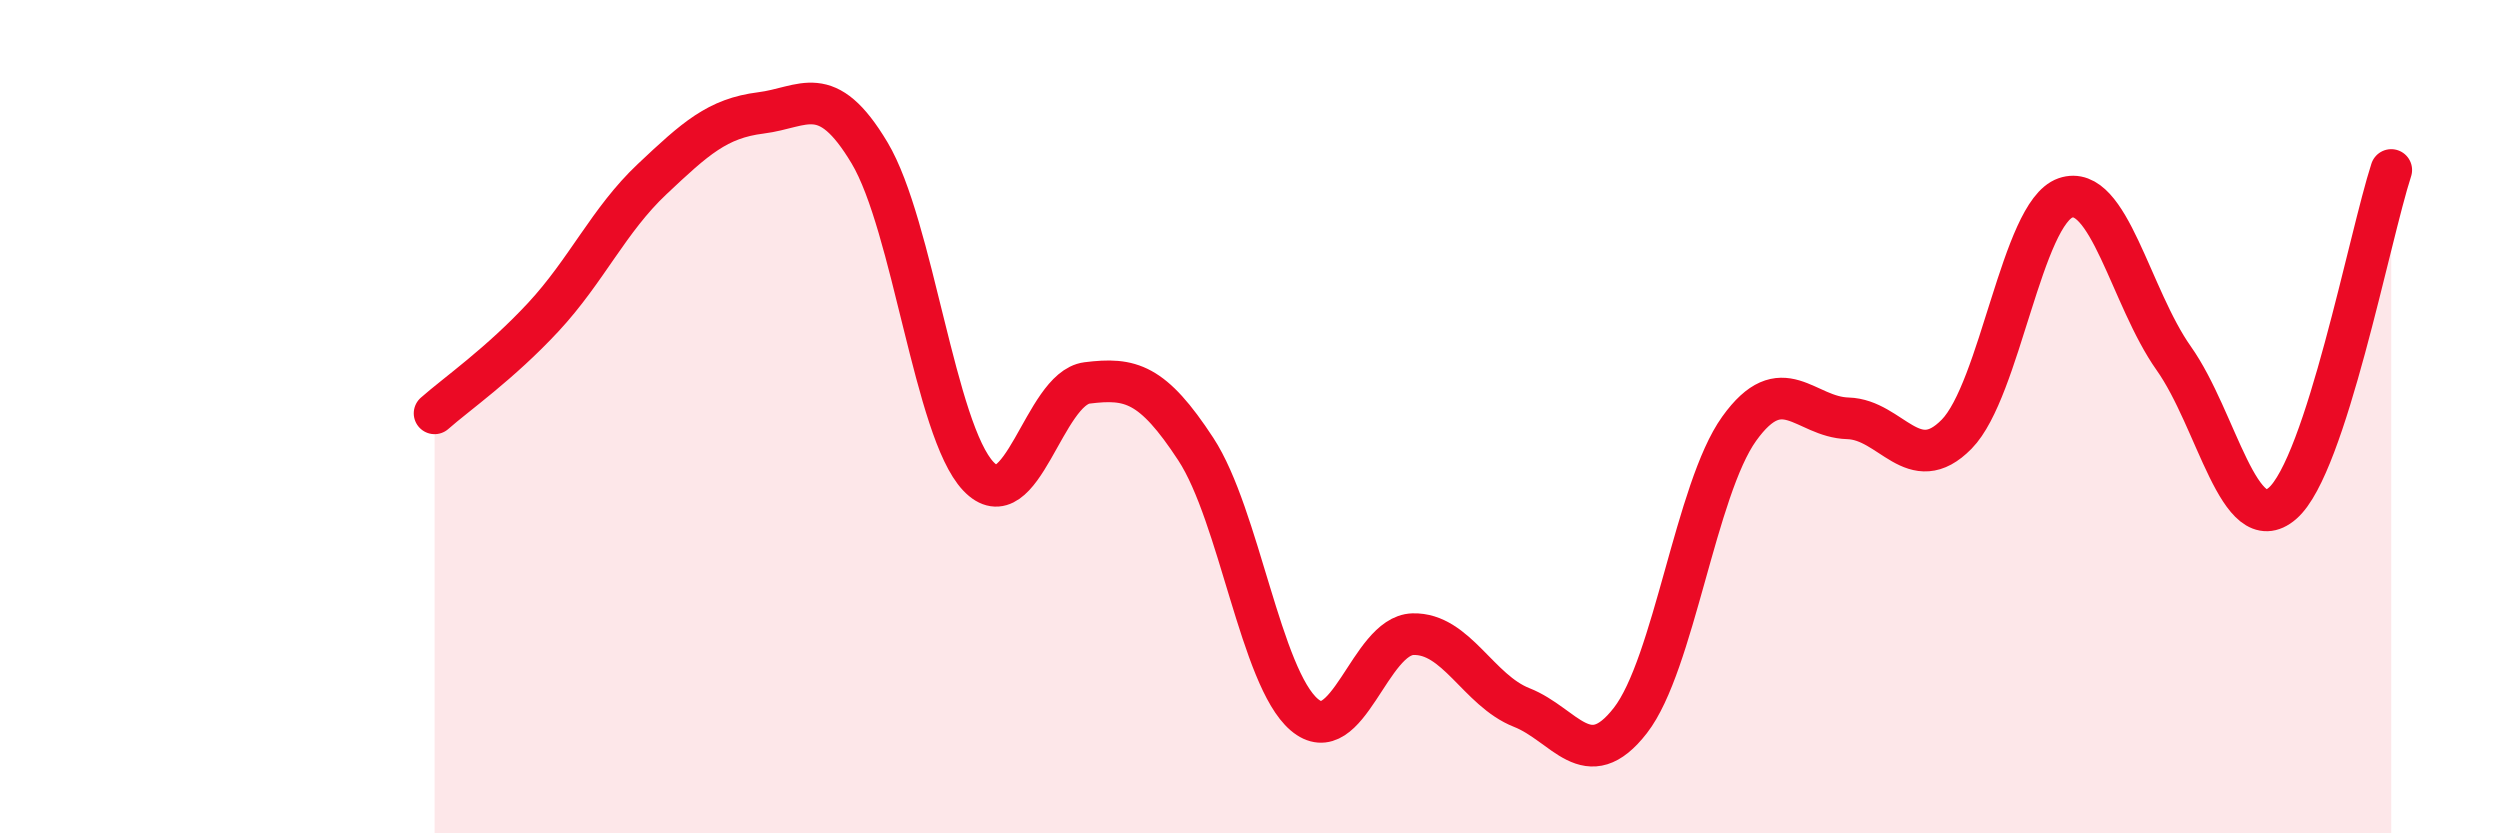
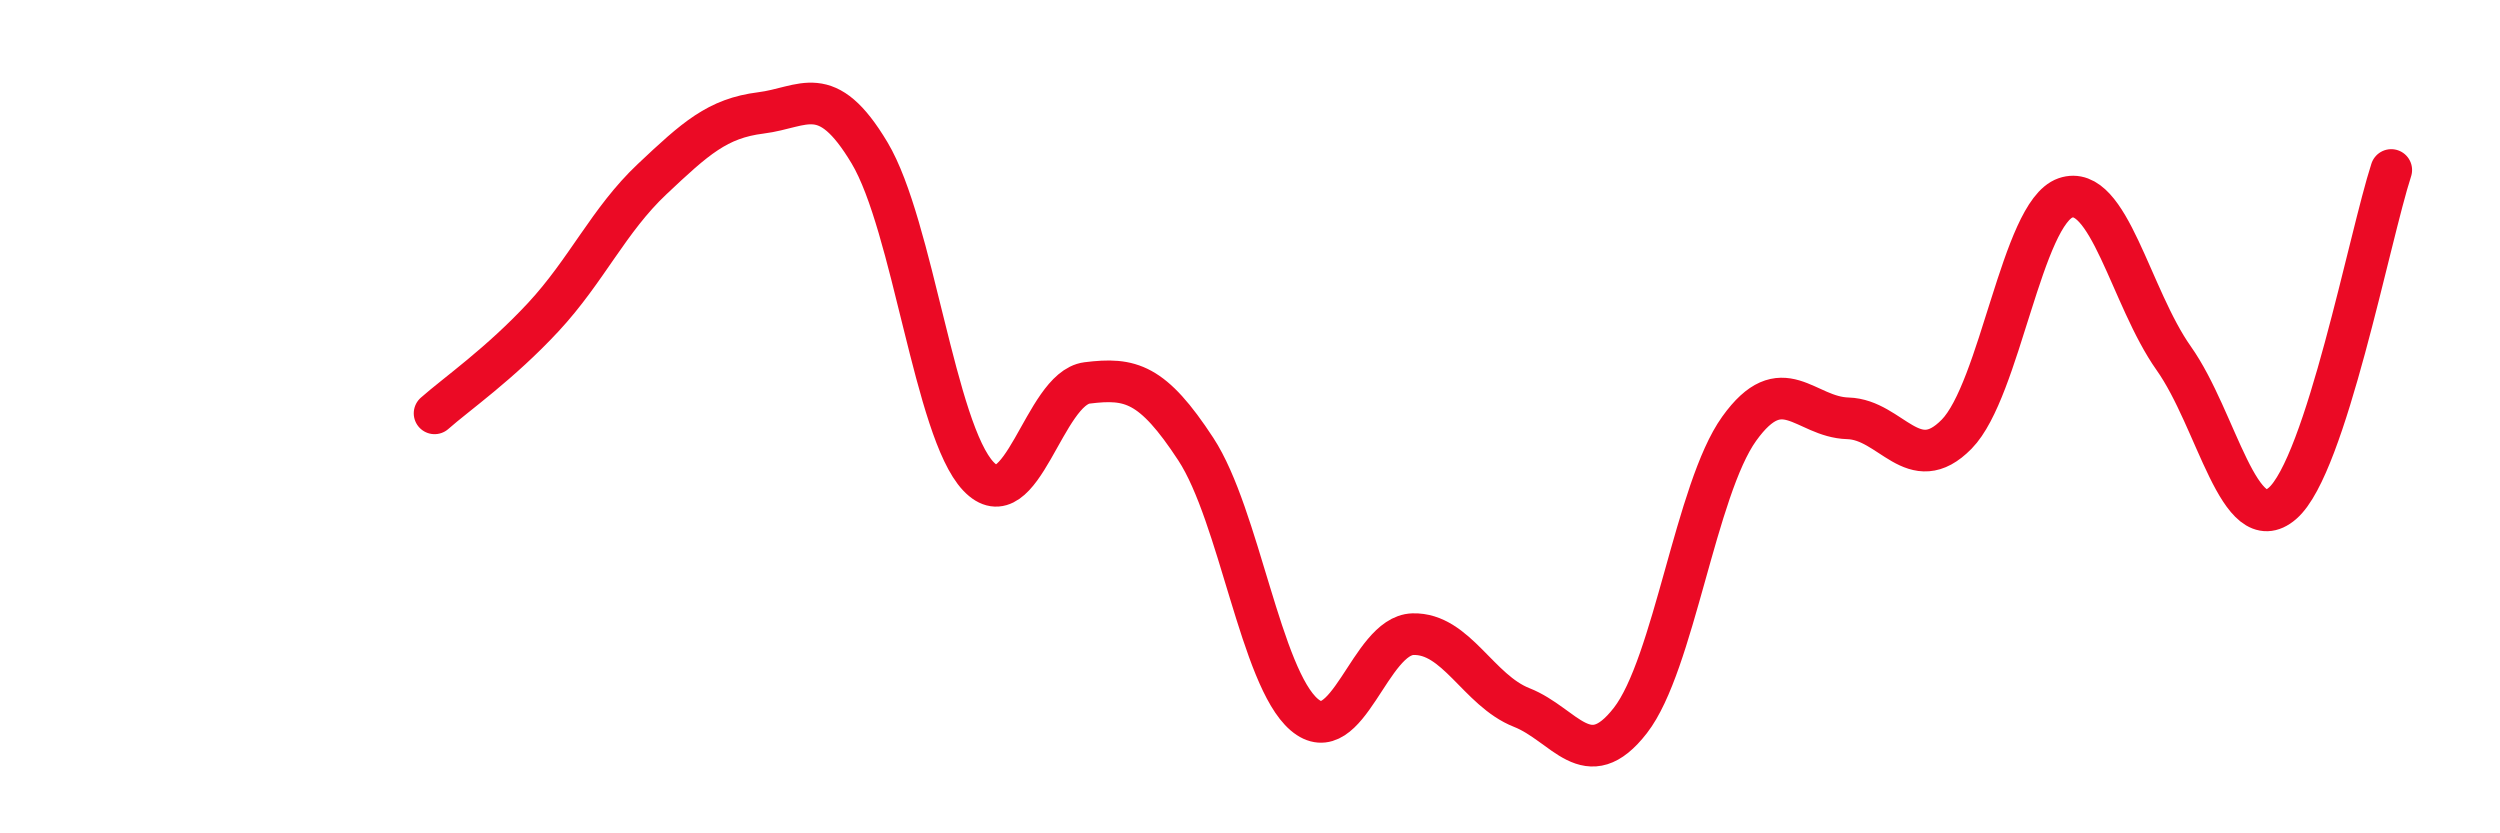
<svg xmlns="http://www.w3.org/2000/svg" width="60" height="20" viewBox="0 0 60 20">
-   <path d="M 10.43,9.92 C 10.95,9.46 12,8.73 13.04,7.61 C 14.08,6.49 14.61,5.28 15.65,4.3 C 16.69,3.32 17.22,2.84 18.26,2.71 C 19.3,2.58 19.83,1.93 20.87,3.67 C 21.91,5.41 22.44,10.33 23.48,11.43 C 24.52,12.53 25.05,9.32 26.09,9.19 C 27.13,9.06 27.66,9.19 28.7,10.78 C 29.74,12.37 30.26,16.26 31.3,17.15 C 32.34,18.04 32.87,15.25 33.91,15.22 C 34.95,15.19 35.48,16.57 36.52,16.98 C 37.56,17.39 38.09,18.63 39.13,17.29 C 40.17,15.95 40.7,11.74 41.74,10.29 C 42.78,8.84 43.31,10.01 44.35,10.04 C 45.39,10.07 45.92,11.48 46.96,10.42 C 48,9.36 48.53,5.11 49.57,4.75 C 50.61,4.39 51.13,7.13 52.17,8.6 C 53.21,10.07 53.74,12.98 54.78,12.08 C 55.82,11.18 56.87,5.68 57.39,4.08L57.39 20L10.43 20Z" fill="#EB0A25" opacity="0.1" stroke-linecap="round" stroke-linejoin="round" />
  <path d="M 10.43,9.92 C 10.95,9.46 12,8.73 13.04,7.61 C 14.08,6.49 14.61,5.28 15.65,4.3 C 16.69,3.32 17.22,2.84 18.26,2.71 C 19.3,2.58 19.83,1.93 20.87,3.67 C 21.91,5.41 22.44,10.33 23.48,11.43 C 24.52,12.53 25.05,9.32 26.09,9.19 C 27.13,9.06 27.66,9.19 28.7,10.78 C 29.74,12.37 30.26,16.26 31.3,17.15 C 32.34,18.04 32.87,15.25 33.91,15.22 C 34.95,15.19 35.48,16.57 36.52,16.98 C 37.56,17.39 38.09,18.63 39.13,17.29 C 40.17,15.95 40.7,11.74 41.74,10.29 C 42.78,8.84 43.31,10.01 44.35,10.04 C 45.39,10.07 45.92,11.48 46.96,10.42 C 48,9.36 48.53,5.11 49.57,4.75 C 50.61,4.39 51.13,7.13 52.17,8.6 C 53.21,10.07 53.74,12.98 54.78,12.08 C 55.82,11.18 56.87,5.68 57.39,4.08" stroke="#EB0A25" stroke-width="1" fill="none" stroke-linecap="round" stroke-linejoin="round" />
</svg>